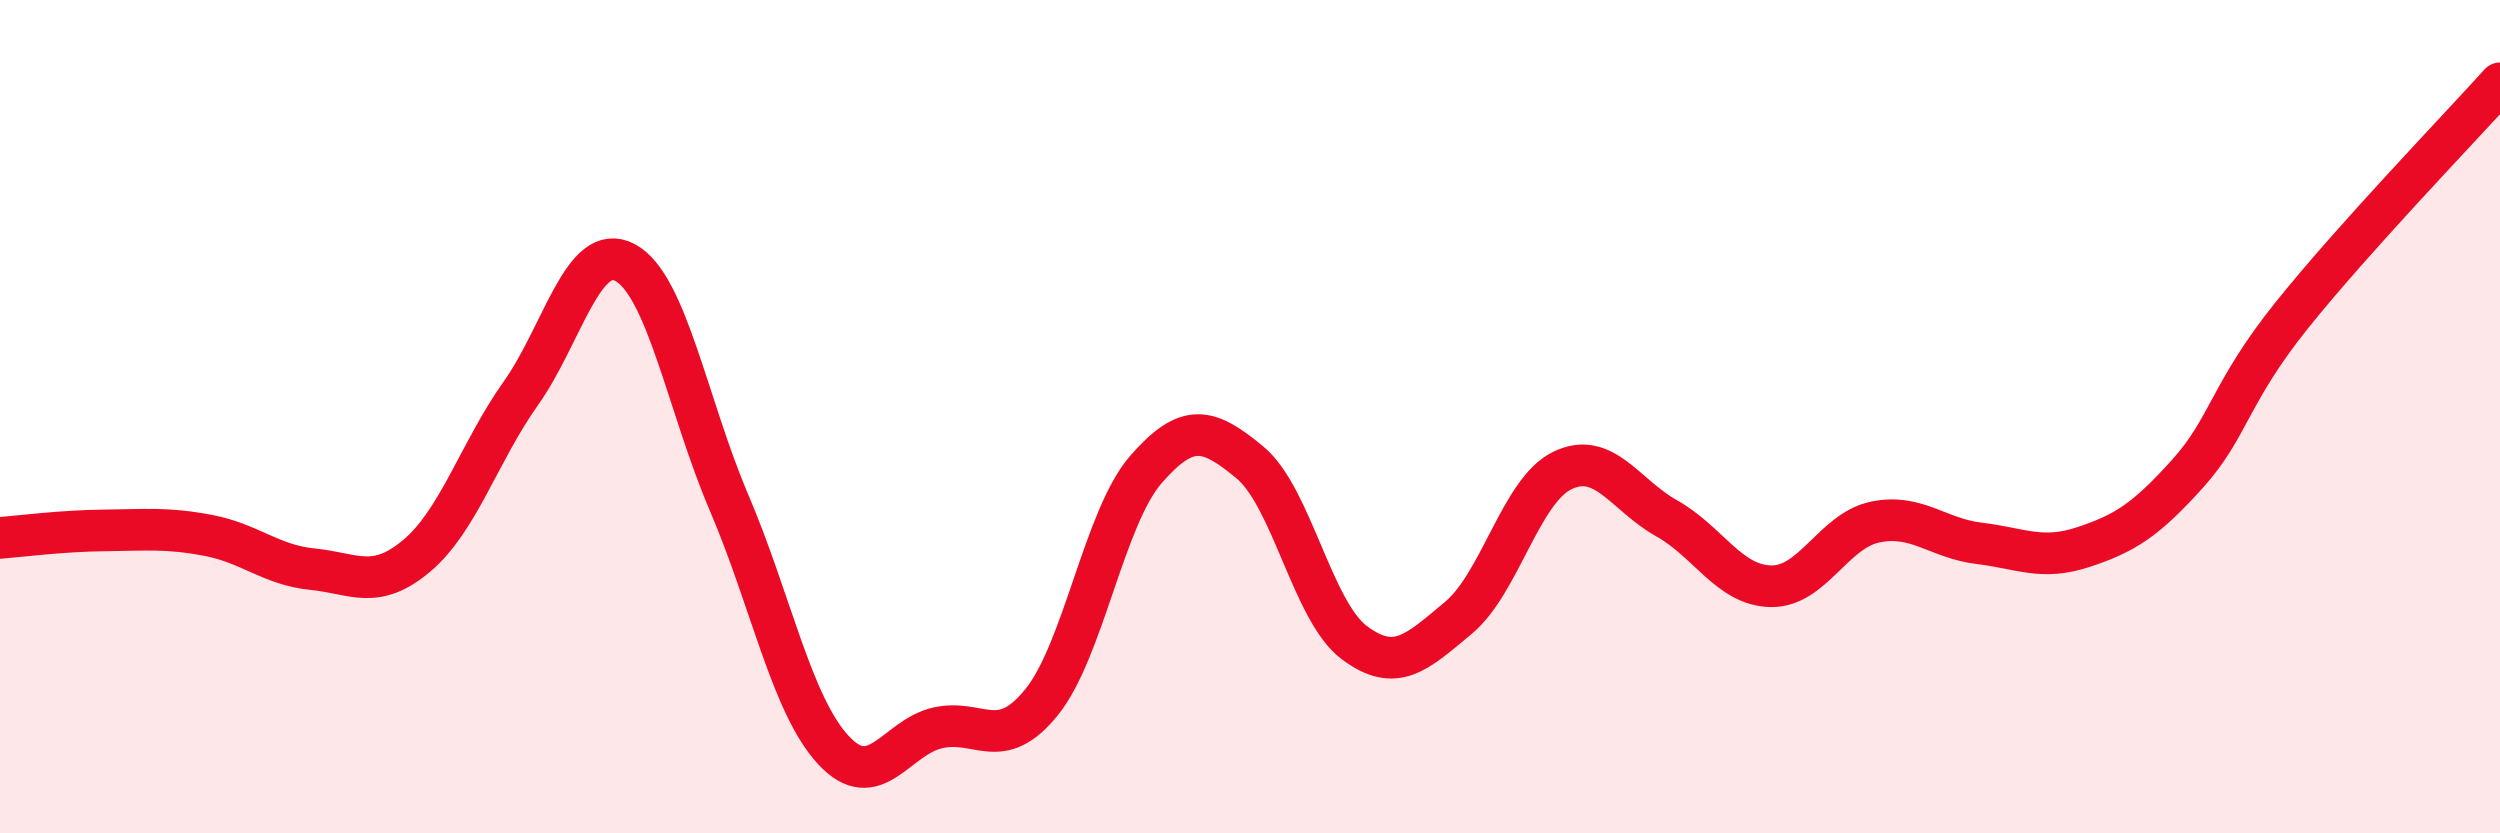
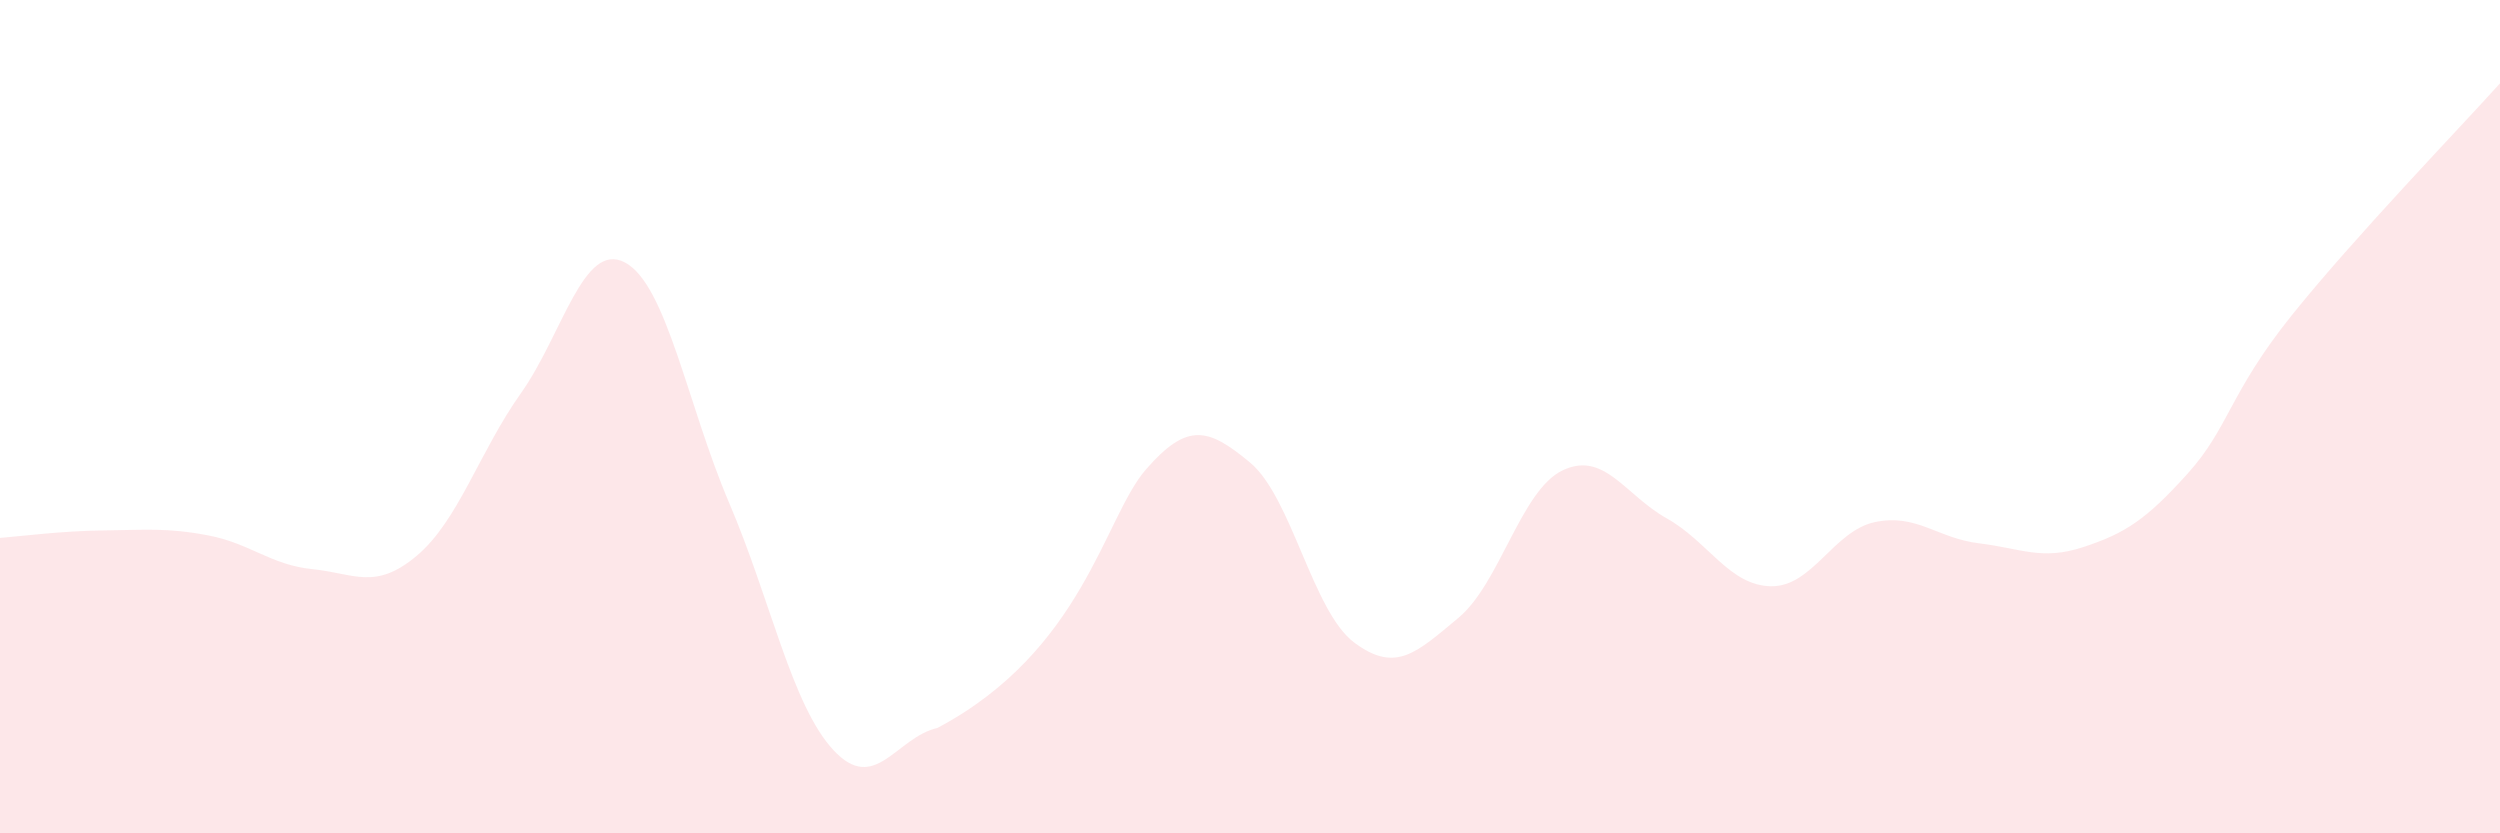
<svg xmlns="http://www.w3.org/2000/svg" width="60" height="20" viewBox="0 0 60 20">
-   <path d="M 0,12.91 C 0.5,12.87 1.5,12.74 2.5,12.73 C 3.5,12.72 4,12.66 5,12.85 C 6,13.04 6.5,13.56 7.5,13.66 C 8.5,13.76 9,14.18 10,13.34 C 11,12.5 11.5,10.85 12.5,9.44 C 13.5,8.03 14,5.77 15,6.3 C 16,6.83 16.5,9.73 17.5,12.07 C 18.5,14.41 19,16.92 20,18 C 21,19.08 21.5,17.7 22.5,17.47 C 23.5,17.24 24,18.09 25,16.85 C 26,15.61 26.5,12.42 27.5,11.27 C 28.5,10.12 29,10.27 30,11.1 C 31,11.93 31.5,14.67 32.5,15.42 C 33.5,16.17 34,15.66 35,14.83 C 36,14 36.5,11.77 37.5,11.29 C 38.5,10.81 39,11.88 40,12.44 C 41,13 41.5,14.05 42.5,14.07 C 43.5,14.09 44,12.74 45,12.53 C 46,12.32 46.5,12.92 47.5,13.04 C 48.5,13.16 49,13.46 50,13.13 C 51,12.8 51.5,12.48 52.5,11.37 C 53.5,10.26 53.5,9.44 55,7.57 C 56.5,5.7 59,3.11 60,2L60 20L0 20Z" fill="#EB0A25" opacity="0.1" stroke-linecap="round" stroke-linejoin="round" />
-   <path d="M 0,12.91 C 0.5,12.87 1.5,12.74 2.5,12.73 C 3.5,12.72 4,12.66 5,12.85 C 6,13.04 6.5,13.56 7.5,13.66 C 8.5,13.76 9,14.18 10,13.34 C 11,12.5 11.5,10.85 12.5,9.44 C 13.5,8.03 14,5.77 15,6.3 C 16,6.83 16.5,9.73 17.5,12.07 C 18.5,14.41 19,16.92 20,18 C 21,19.08 21.5,17.7 22.5,17.47 C 23.5,17.24 24,18.09 25,16.85 C 26,15.61 26.5,12.42 27.5,11.27 C 28.5,10.12 29,10.27 30,11.1 C 31,11.93 31.5,14.67 32.5,15.42 C 33.5,16.17 34,15.66 35,14.83 C 36,14 36.5,11.77 37.5,11.29 C 38.5,10.81 39,11.88 40,12.44 C 41,13 41.5,14.05 42.5,14.07 C 43.5,14.09 44,12.74 45,12.53 C 46,12.32 46.5,12.92 47.5,13.04 C 48.5,13.16 49,13.46 50,13.13 C 51,12.8 51.5,12.48 52.5,11.37 C 53.5,10.26 53.5,9.44 55,7.57 C 56.5,5.7 59,3.11 60,2" stroke="#EB0A25" stroke-width="1" fill="none" stroke-linecap="round" stroke-linejoin="round" />
+   <path d="M 0,12.91 C 0.5,12.87 1.5,12.74 2.5,12.73 C 3.5,12.72 4,12.66 5,12.85 C 6,13.04 6.5,13.56 7.5,13.66 C 8.5,13.76 9,14.18 10,13.34 C 11,12.5 11.5,10.85 12.5,9.44 C 13.5,8.03 14,5.77 15,6.3 C 16,6.83 16.5,9.73 17.5,12.07 C 18.5,14.41 19,16.92 20,18 C 21,19.08 21.5,17.7 22.5,17.47 C 26,15.61 26.5,12.42 27.5,11.27 C 28.5,10.12 29,10.27 30,11.1 C 31,11.93 31.5,14.67 32.5,15.42 C 33.5,16.17 34,15.66 35,14.83 C 36,14 36.5,11.77 37.5,11.29 C 38.5,10.81 39,11.88 40,12.44 C 41,13 41.5,14.05 42.5,14.07 C 43.5,14.09 44,12.74 45,12.53 C 46,12.32 46.5,12.92 47.5,13.04 C 48.5,13.16 49,13.46 50,13.13 C 51,12.8 51.5,12.48 52.5,11.37 C 53.5,10.26 53.5,9.44 55,7.57 C 56.5,5.7 59,3.11 60,2L60 20L0 20Z" fill="#EB0A25" opacity="0.1" stroke-linecap="round" stroke-linejoin="round" />
</svg>